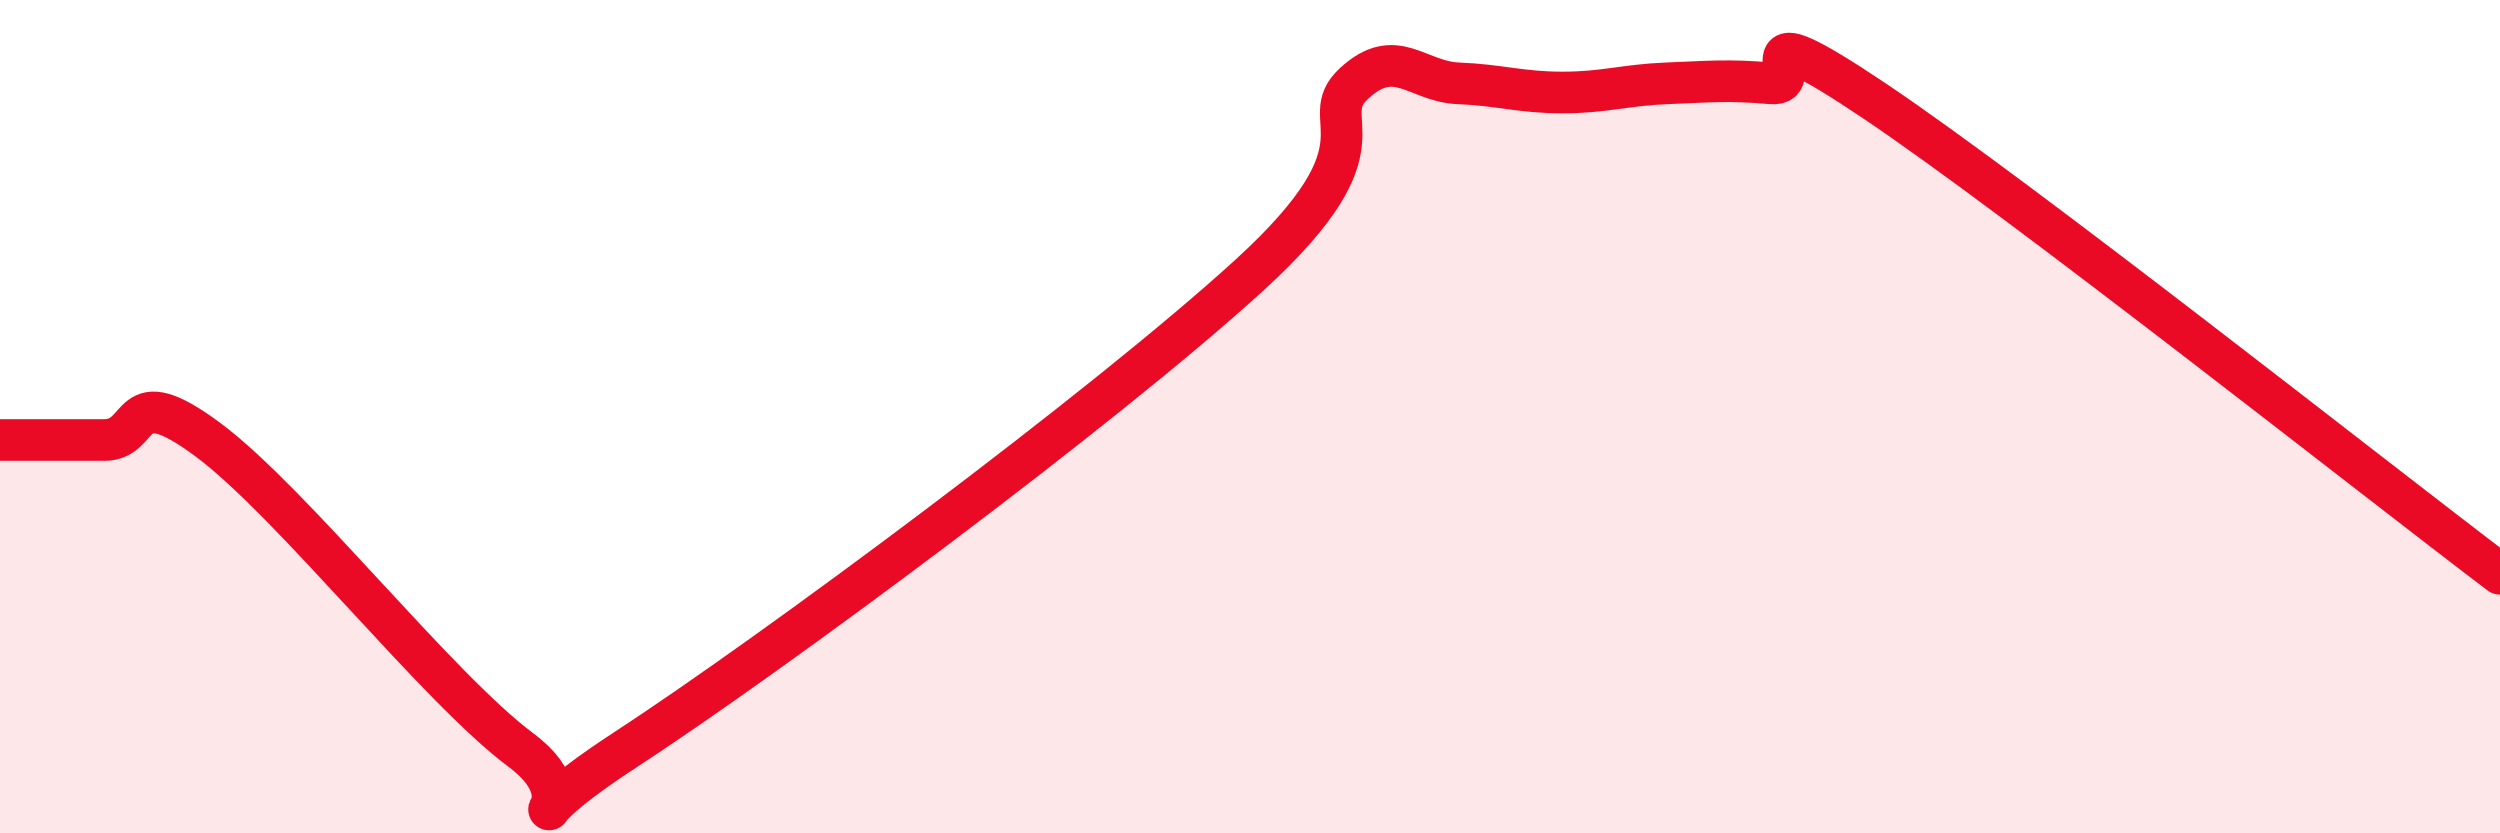
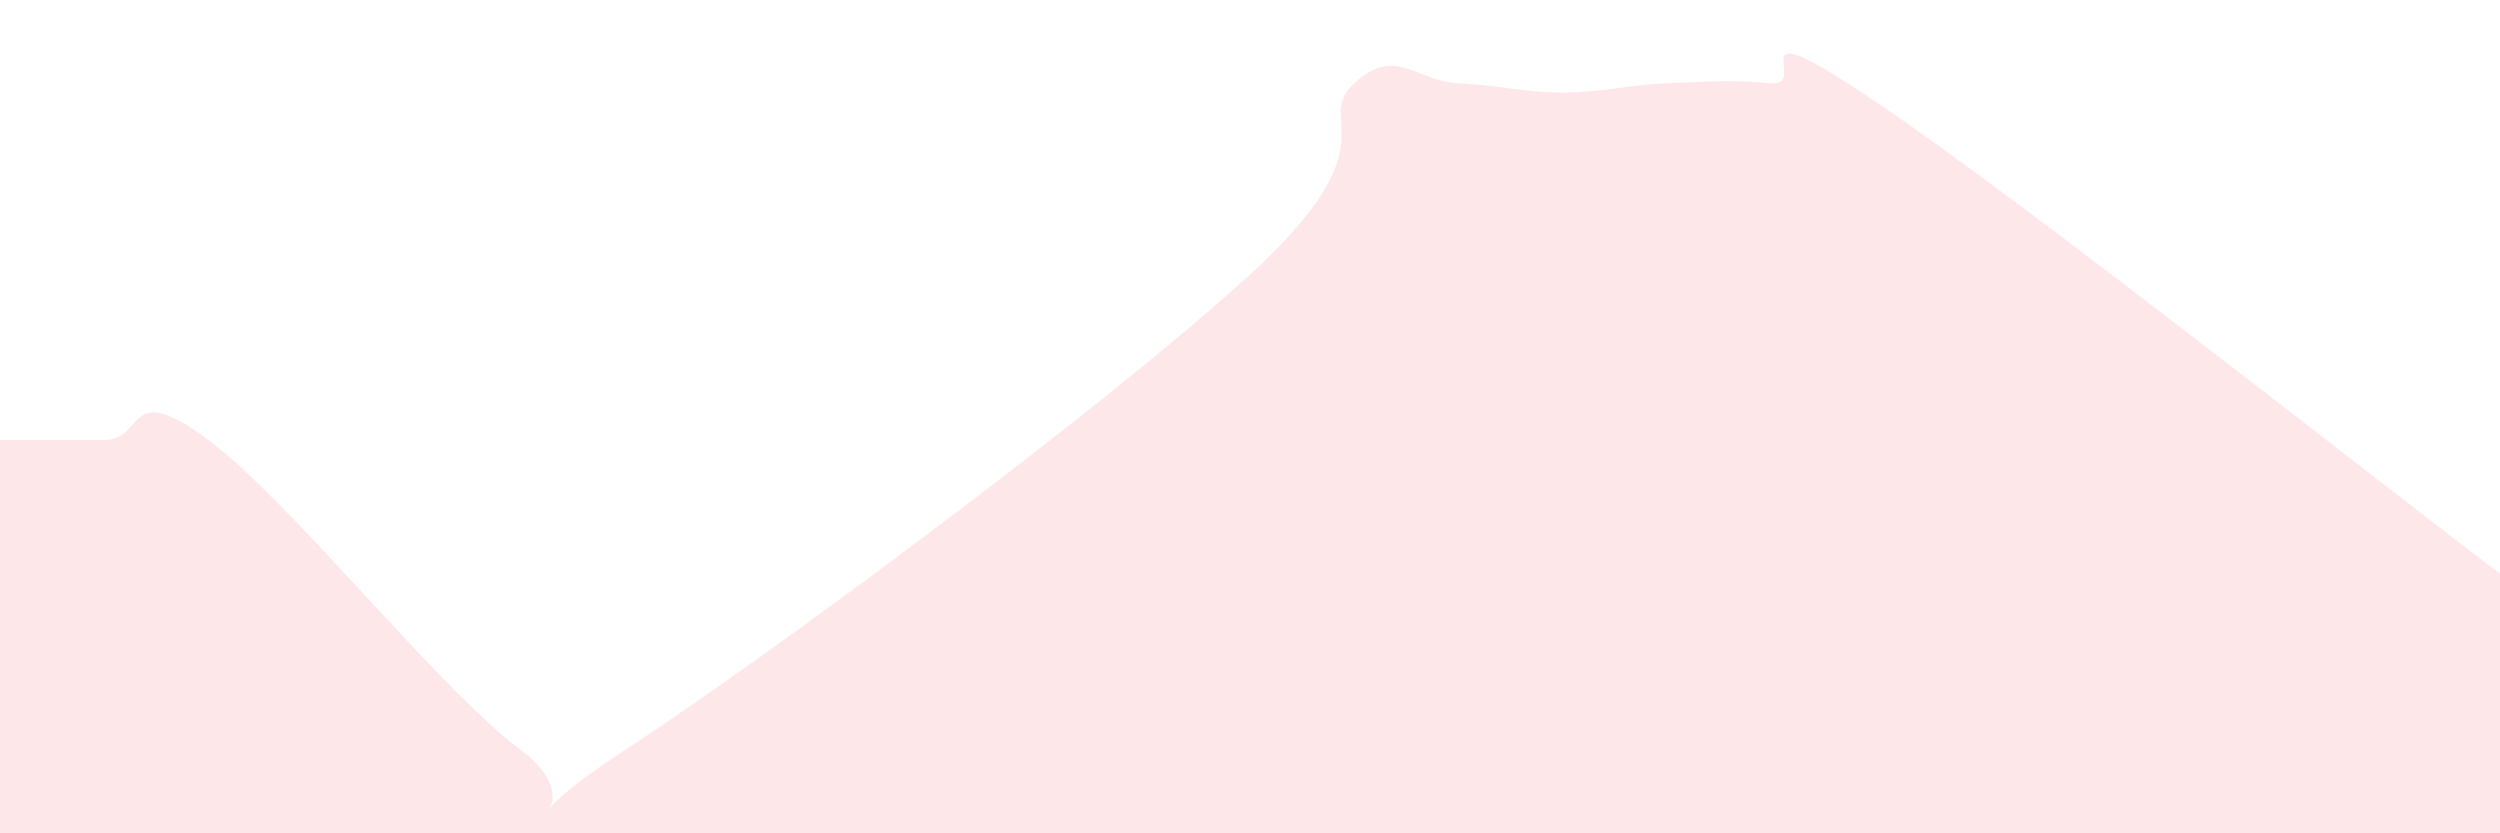
<svg xmlns="http://www.w3.org/2000/svg" width="60" height="20" viewBox="0 0 60 20">
  <path d="M 0,10.56 C 0.5,10.56 1.5,10.56 2.5,10.56 C 3.5,10.56 3,9.07 5,10.56 C 7,12.05 10.5,16.51 12.5,18 C 14.5,19.49 11.5,20.28 15,18 C 18.5,15.72 26.5,9.79 30,6.59 C 33.5,3.39 31.5,2.92 32.5,2 C 33.5,1.08 34,1.96 35,2 C 36,2.04 36.5,2.22 37.5,2.22 C 38.5,2.22 39,2.04 40,2 C 41,1.96 41.5,1.91 42.5,2 C 43.5,2.09 41.5,0.08 45,2.43 C 48.5,4.78 57,11.5 60,13.77L60 20L0 20Z" fill="#EB0A25" opacity="0.1" stroke-linecap="round" stroke-linejoin="round" />
-   <path d="M 0,10.56 C 0.5,10.56 1.5,10.56 2.5,10.56 C 3.5,10.56 3,9.07 5,10.56 C 7,12.05 10.5,16.51 12.5,18 C 14.5,19.49 11.5,20.28 15,18 C 18.5,15.72 26.5,9.79 30,6.59 C 33.5,3.39 31.5,2.92 32.5,2 C 33.5,1.08 34,1.96 35,2 C 36,2.04 36.5,2.22 37.5,2.22 C 38.5,2.22 39,2.04 40,2 C 41,1.96 41.5,1.91 42.5,2 C 43.5,2.09 41.5,0.08 45,2.43 C 48.5,4.78 57,11.5 60,13.77" stroke="#EB0A25" stroke-width="1" fill="none" stroke-linecap="round" stroke-linejoin="round" />
</svg>